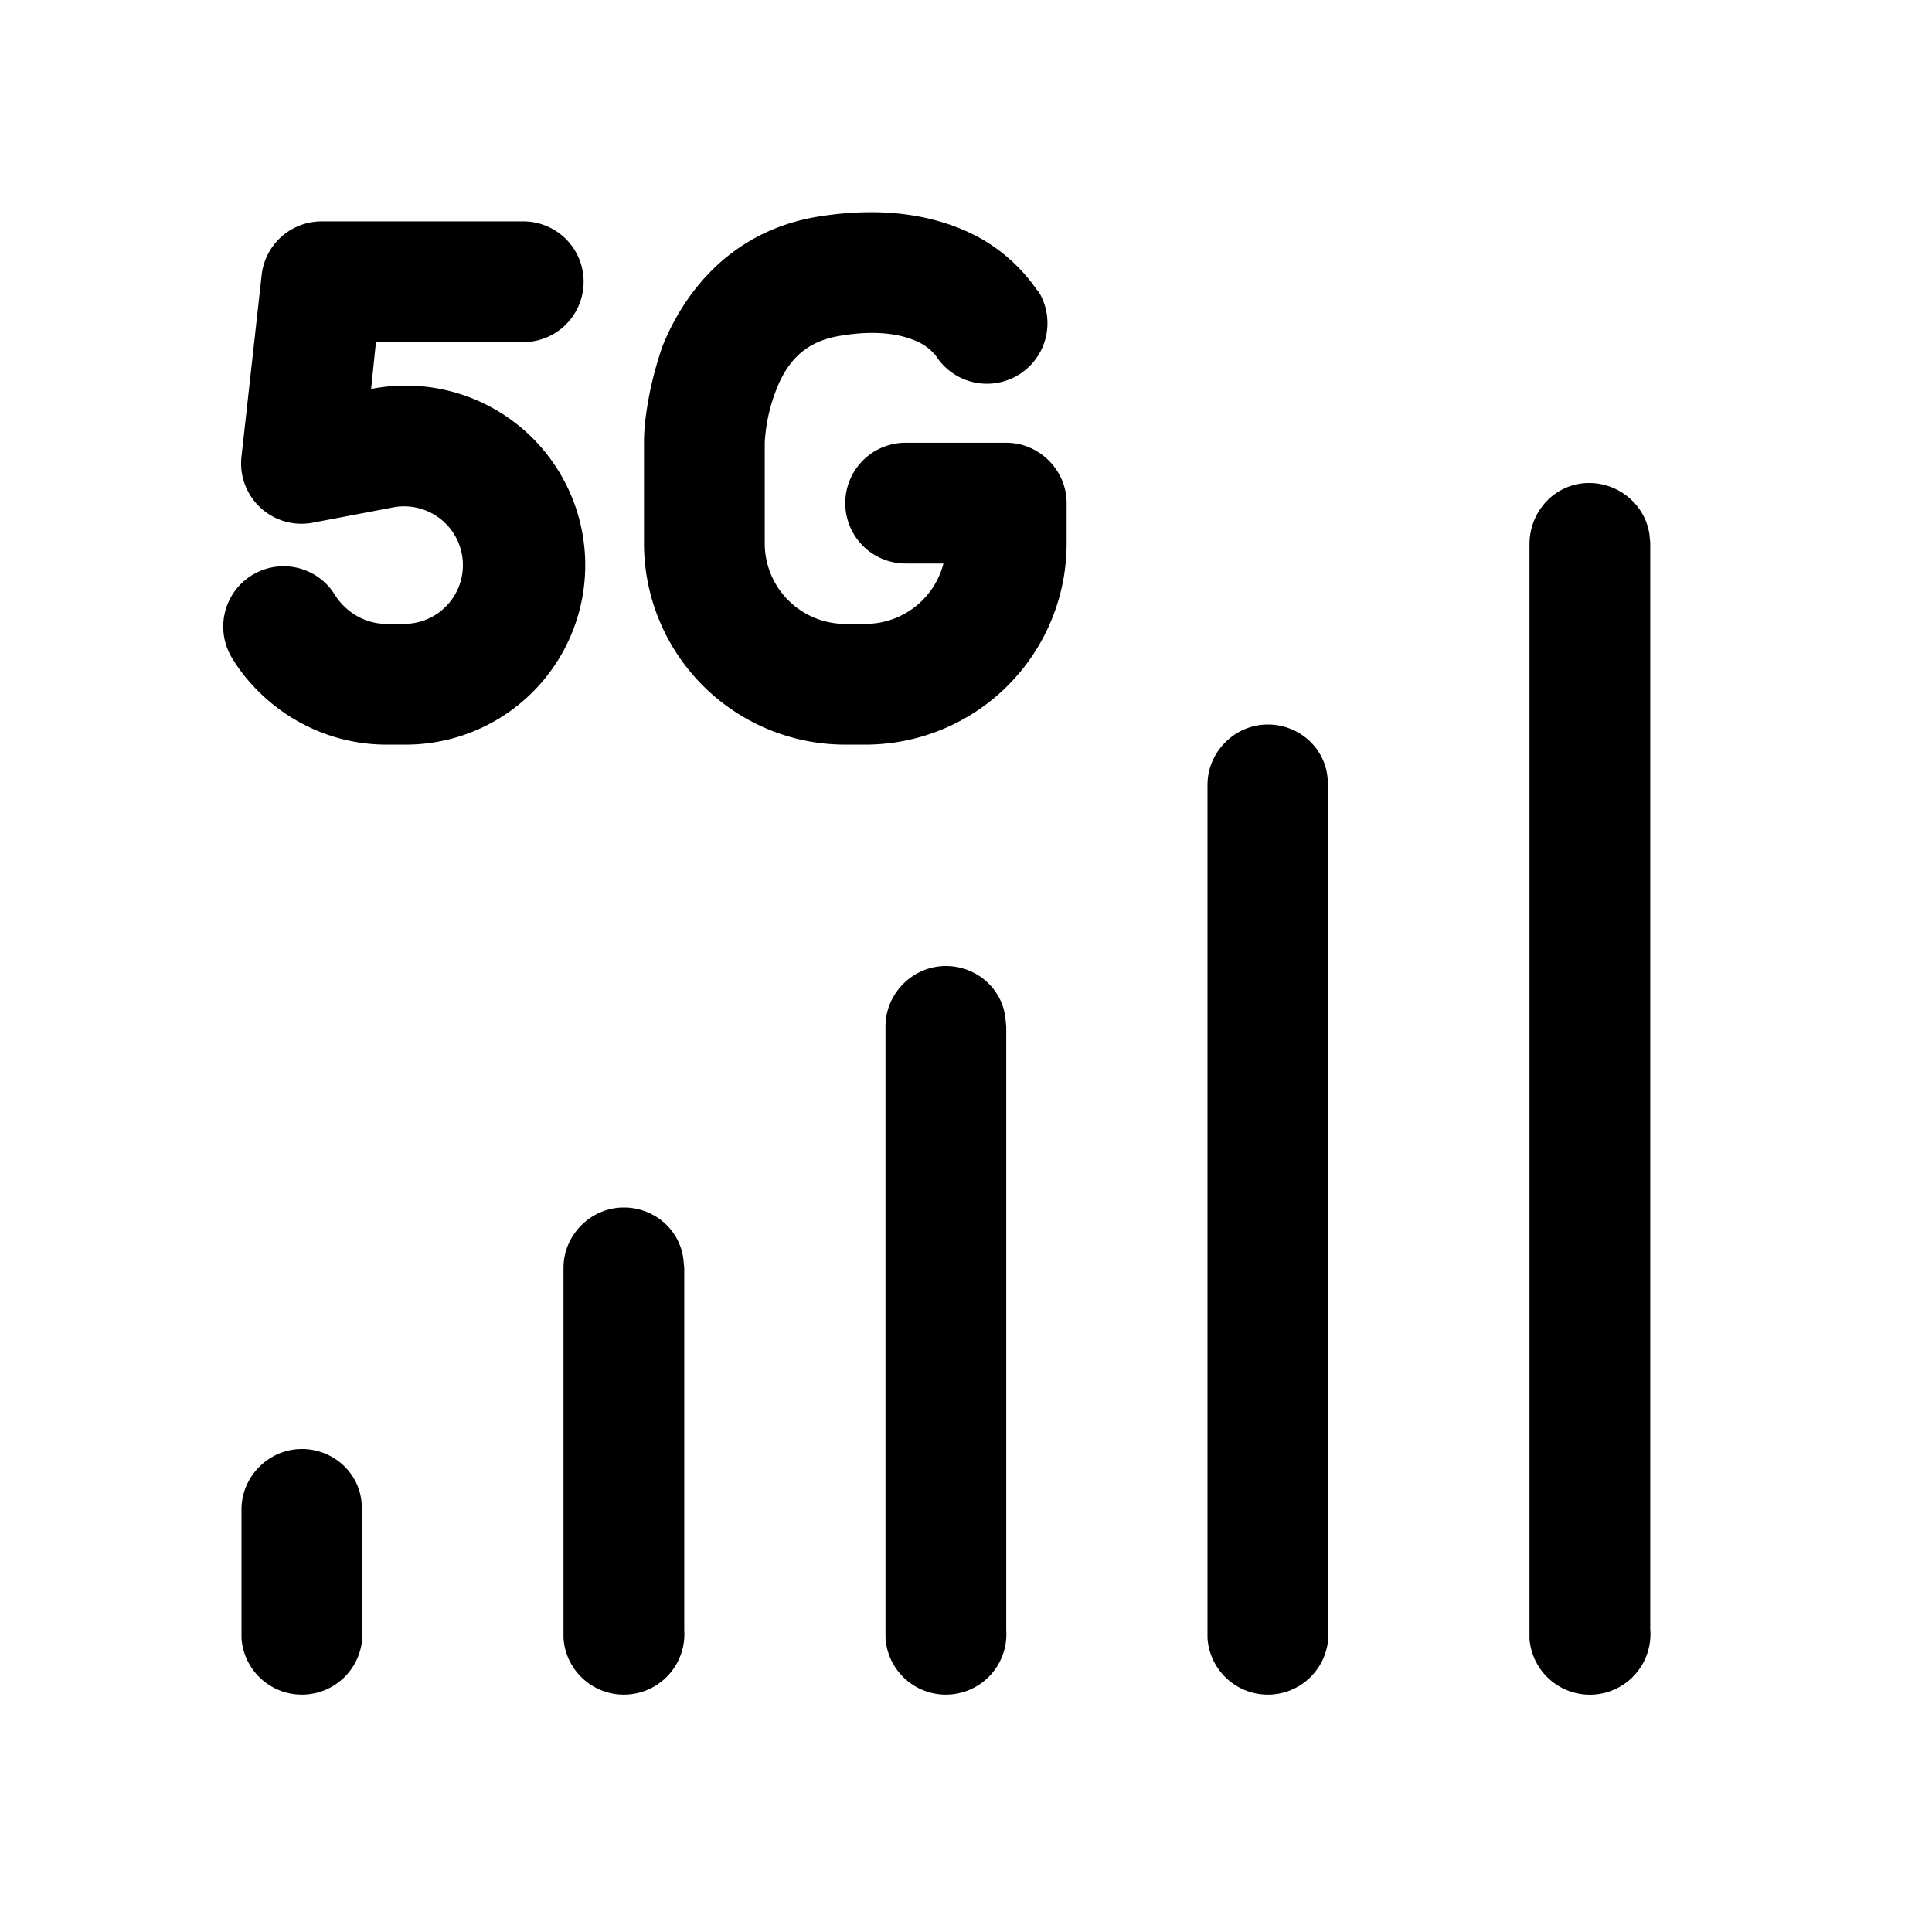
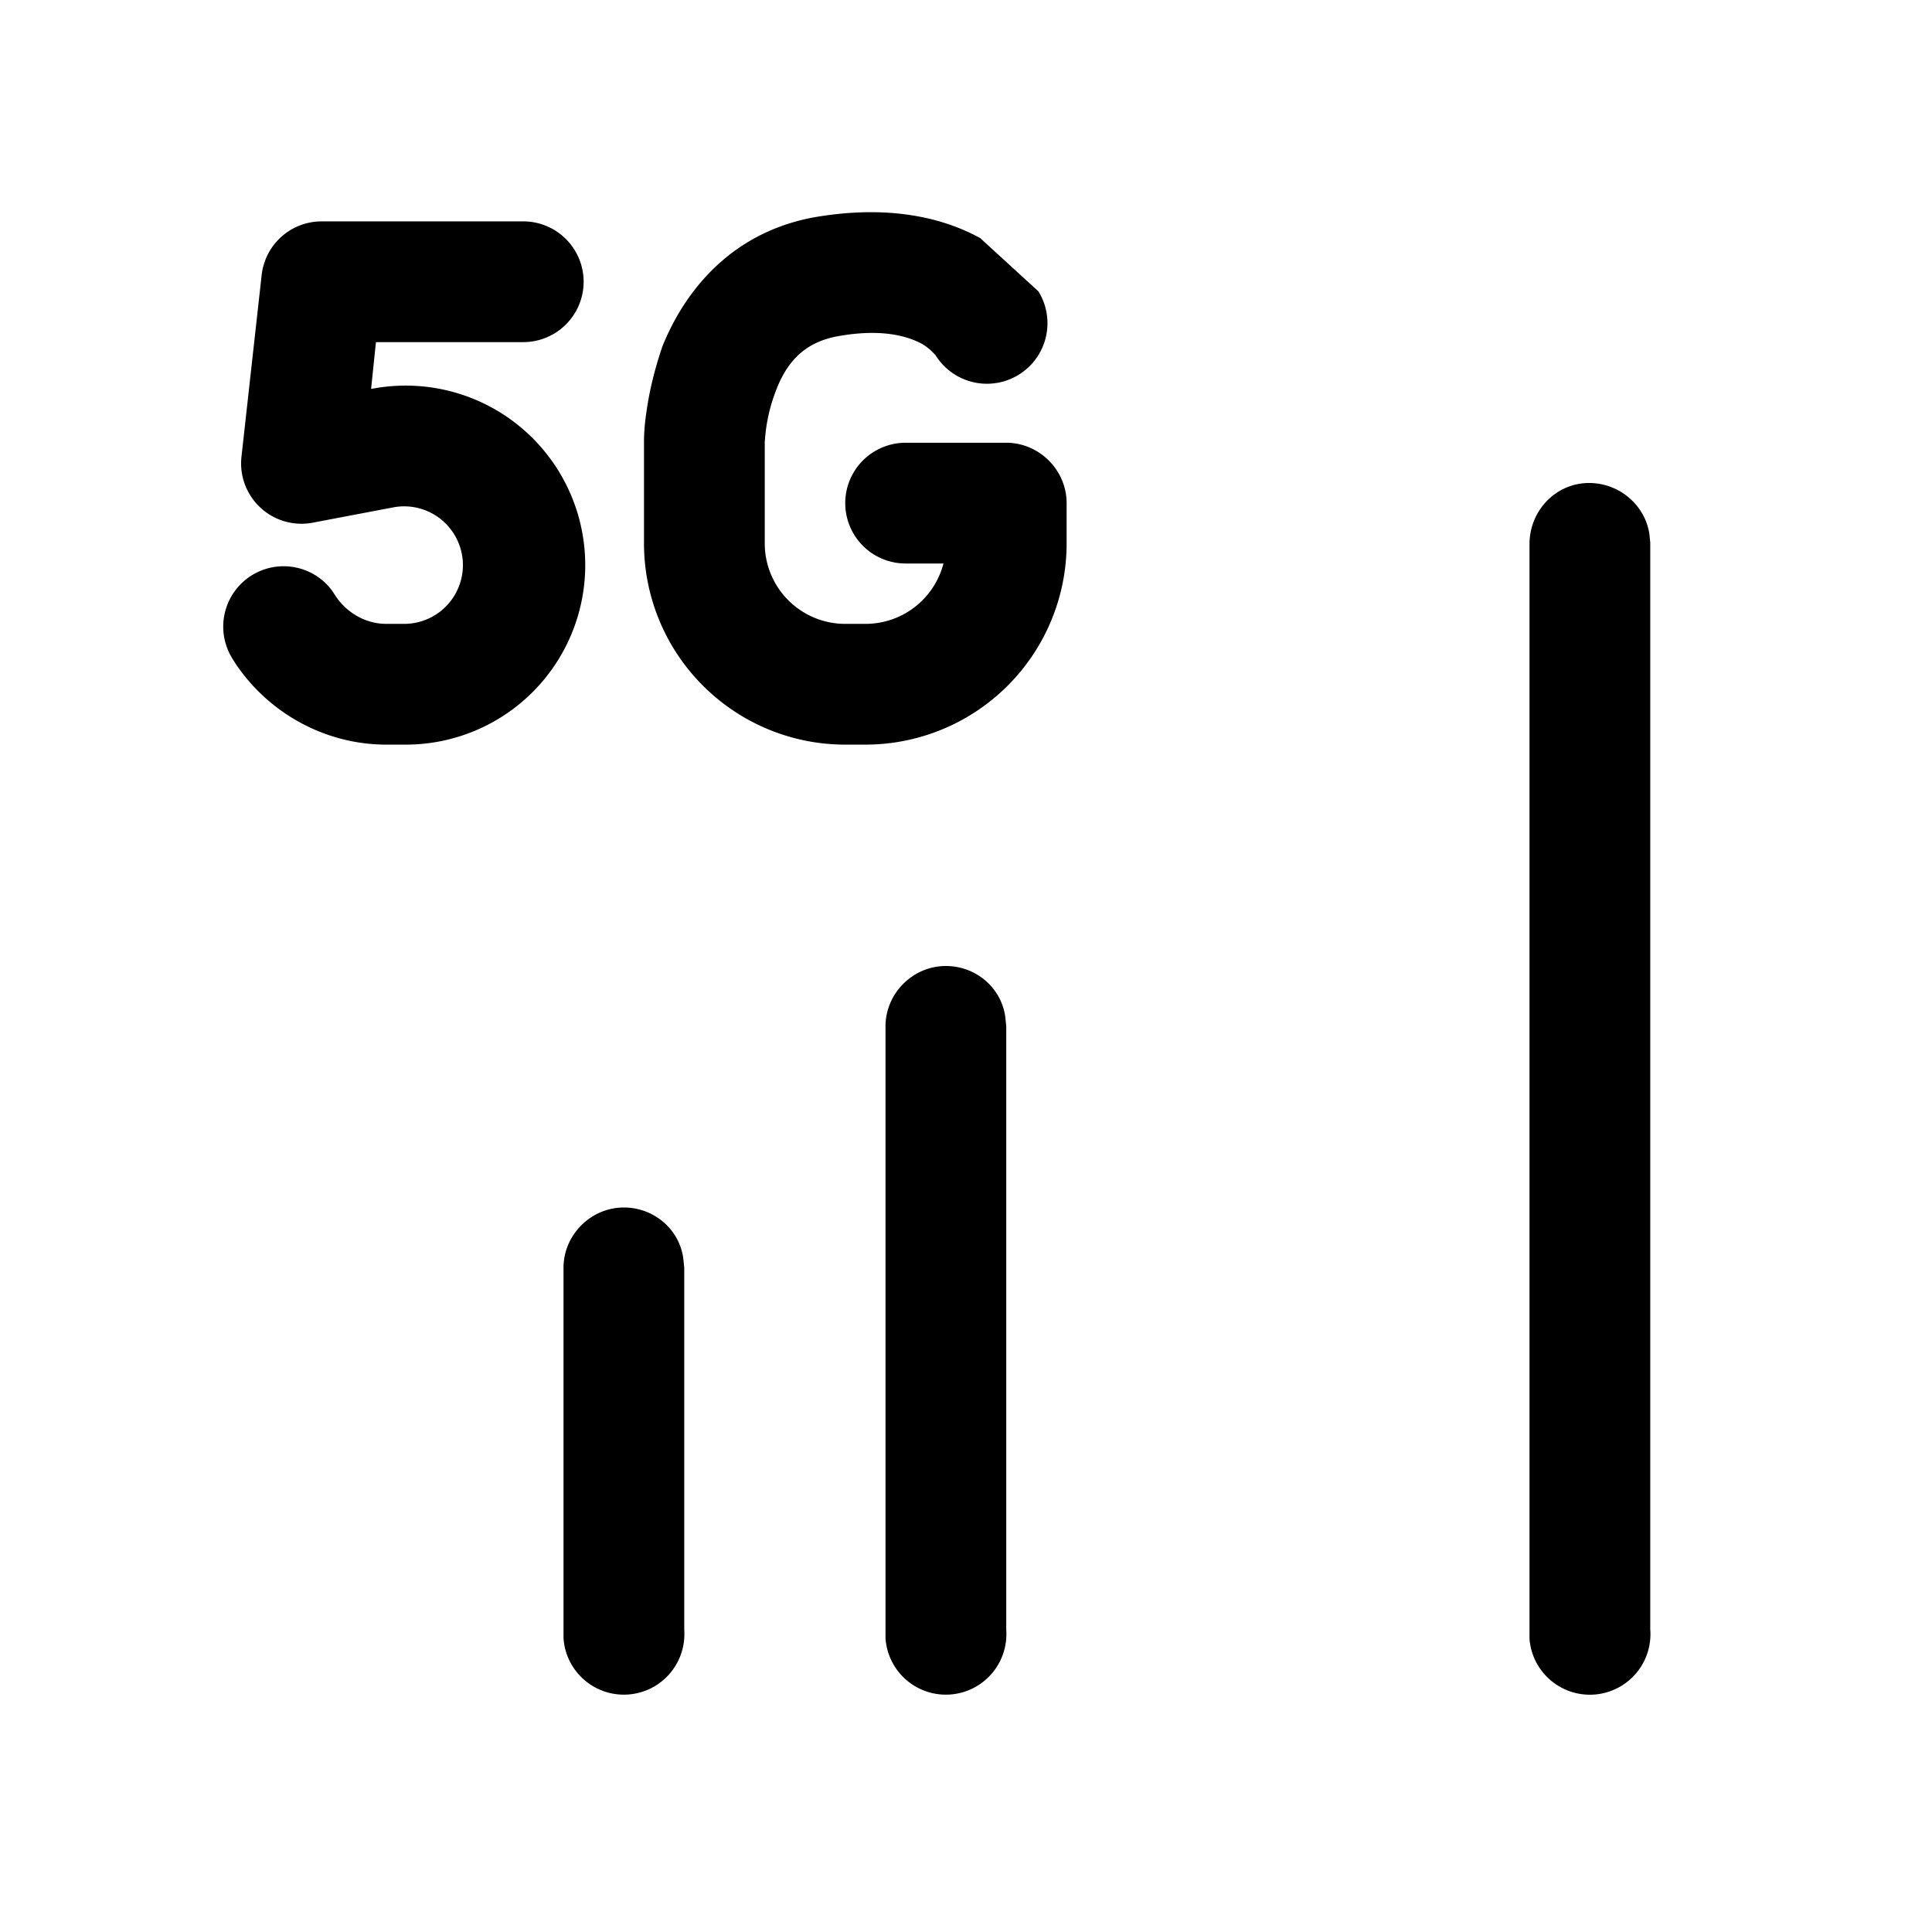
<svg xmlns="http://www.w3.org/2000/svg" width="24" height="24" viewBox="0 0 24 24">
-   <path d="M12.9 3.62a.75.75 0 0 1-1.28.79l-.02-.02a.64.64 0 0 0-.15-.12c-.15-.08-.47-.2-1.06-.09-.41.08-.62.33-.75.67a2.1 2.1 0 0 0-.14.65v1.25a1 1 0 0 0 1 1h.25a1 1 0 0 0 .97-.75h-.47a.75.75 0 0 1 0-1.5h1.25c.41 0 .75.34.75.75v.5a2.5 2.5 0 0 1-2.5 2.5h-.25A2.5 2.5 0 0 1 8 6.75V5.46a2.57 2.57 0 0 1 .03-.34c.03-.22.09-.5.2-.82.25-.62.8-1.4 1.88-1.6.92-.16 1.6 0 2.07.26a2.13 2.13 0 0 1 .7.64l.01.01Z" />
+   <path d="M12.9 3.62a.75.75 0 0 1-1.28.79l-.02-.02a.64.64 0 0 0-.15-.12c-.15-.08-.47-.2-1.06-.09-.41.08-.62.33-.75.67a2.1 2.1 0 0 0-.14.65v1.25a1 1 0 0 0 1 1h.25a1 1 0 0 0 .97-.75h-.47a.75.75 0 0 1 0-1.5h1.25c.41 0 .75.34.75.75v.5a2.5 2.5 0 0 1-2.5 2.5h-.25A2.5 2.5 0 0 1 8 6.75V5.46a2.57 2.57 0 0 1 .03-.34c.03-.22.09-.5.2-.82.25-.62.8-1.4 1.88-1.6.92-.16 1.6 0 2.07.26l.01.01Z" />
  <path d="M3.25 3.42A.75.75 0 0 1 4 2.75h2.5a.75.75 0 0 1 0 1.5H4.67l-.06.58h.01a2.23 2.23 0 1 1 .4 4.42H4.8c-.75 0-1.45-.38-1.87-1l-.05-.08a.75.75 0 0 1 1.24-.84l.06.09c.14.2.37.33.62.33h.22A.73.73 0 1 0 4.9 6.3l-1 .19A.75.75 0 0 1 3 5.67l.25-2.25Z" />
  <path d="M11.75 12c.38 0 .7.28.74.65l.01.1v7.5a.75.75 0 0 1-1.5.1v-7.6c0-.41.34-.75.75-.75Z" />
-   <path d="M15.75 9c.38 0 .7.28.74.65l.01.1v10.5a.75.75 0 0 1-1.5.1V9.75c0-.41.34-.75.75-.75Z" />
-   <path d="M3.75 18c.38 0 .7.28.74.65l.01.1v1.5a.75.75 0 0 1-1.5.1v-1.6c0-.41.34-.75.75-.75Z" />
  <path d="M19.74 6c.38 0 .7.28.75.64l.01.1v13.5a.75.75 0 0 1-1.5.12V6.76c0-.42.33-.76.74-.76Z" />
  <path d="M7.75 15c.38 0 .7.28.74.65l.01.1v4.5a.75.75 0 0 1-1.5.1v-4.6c0-.41.34-.75.75-.75Z" />
</svg>